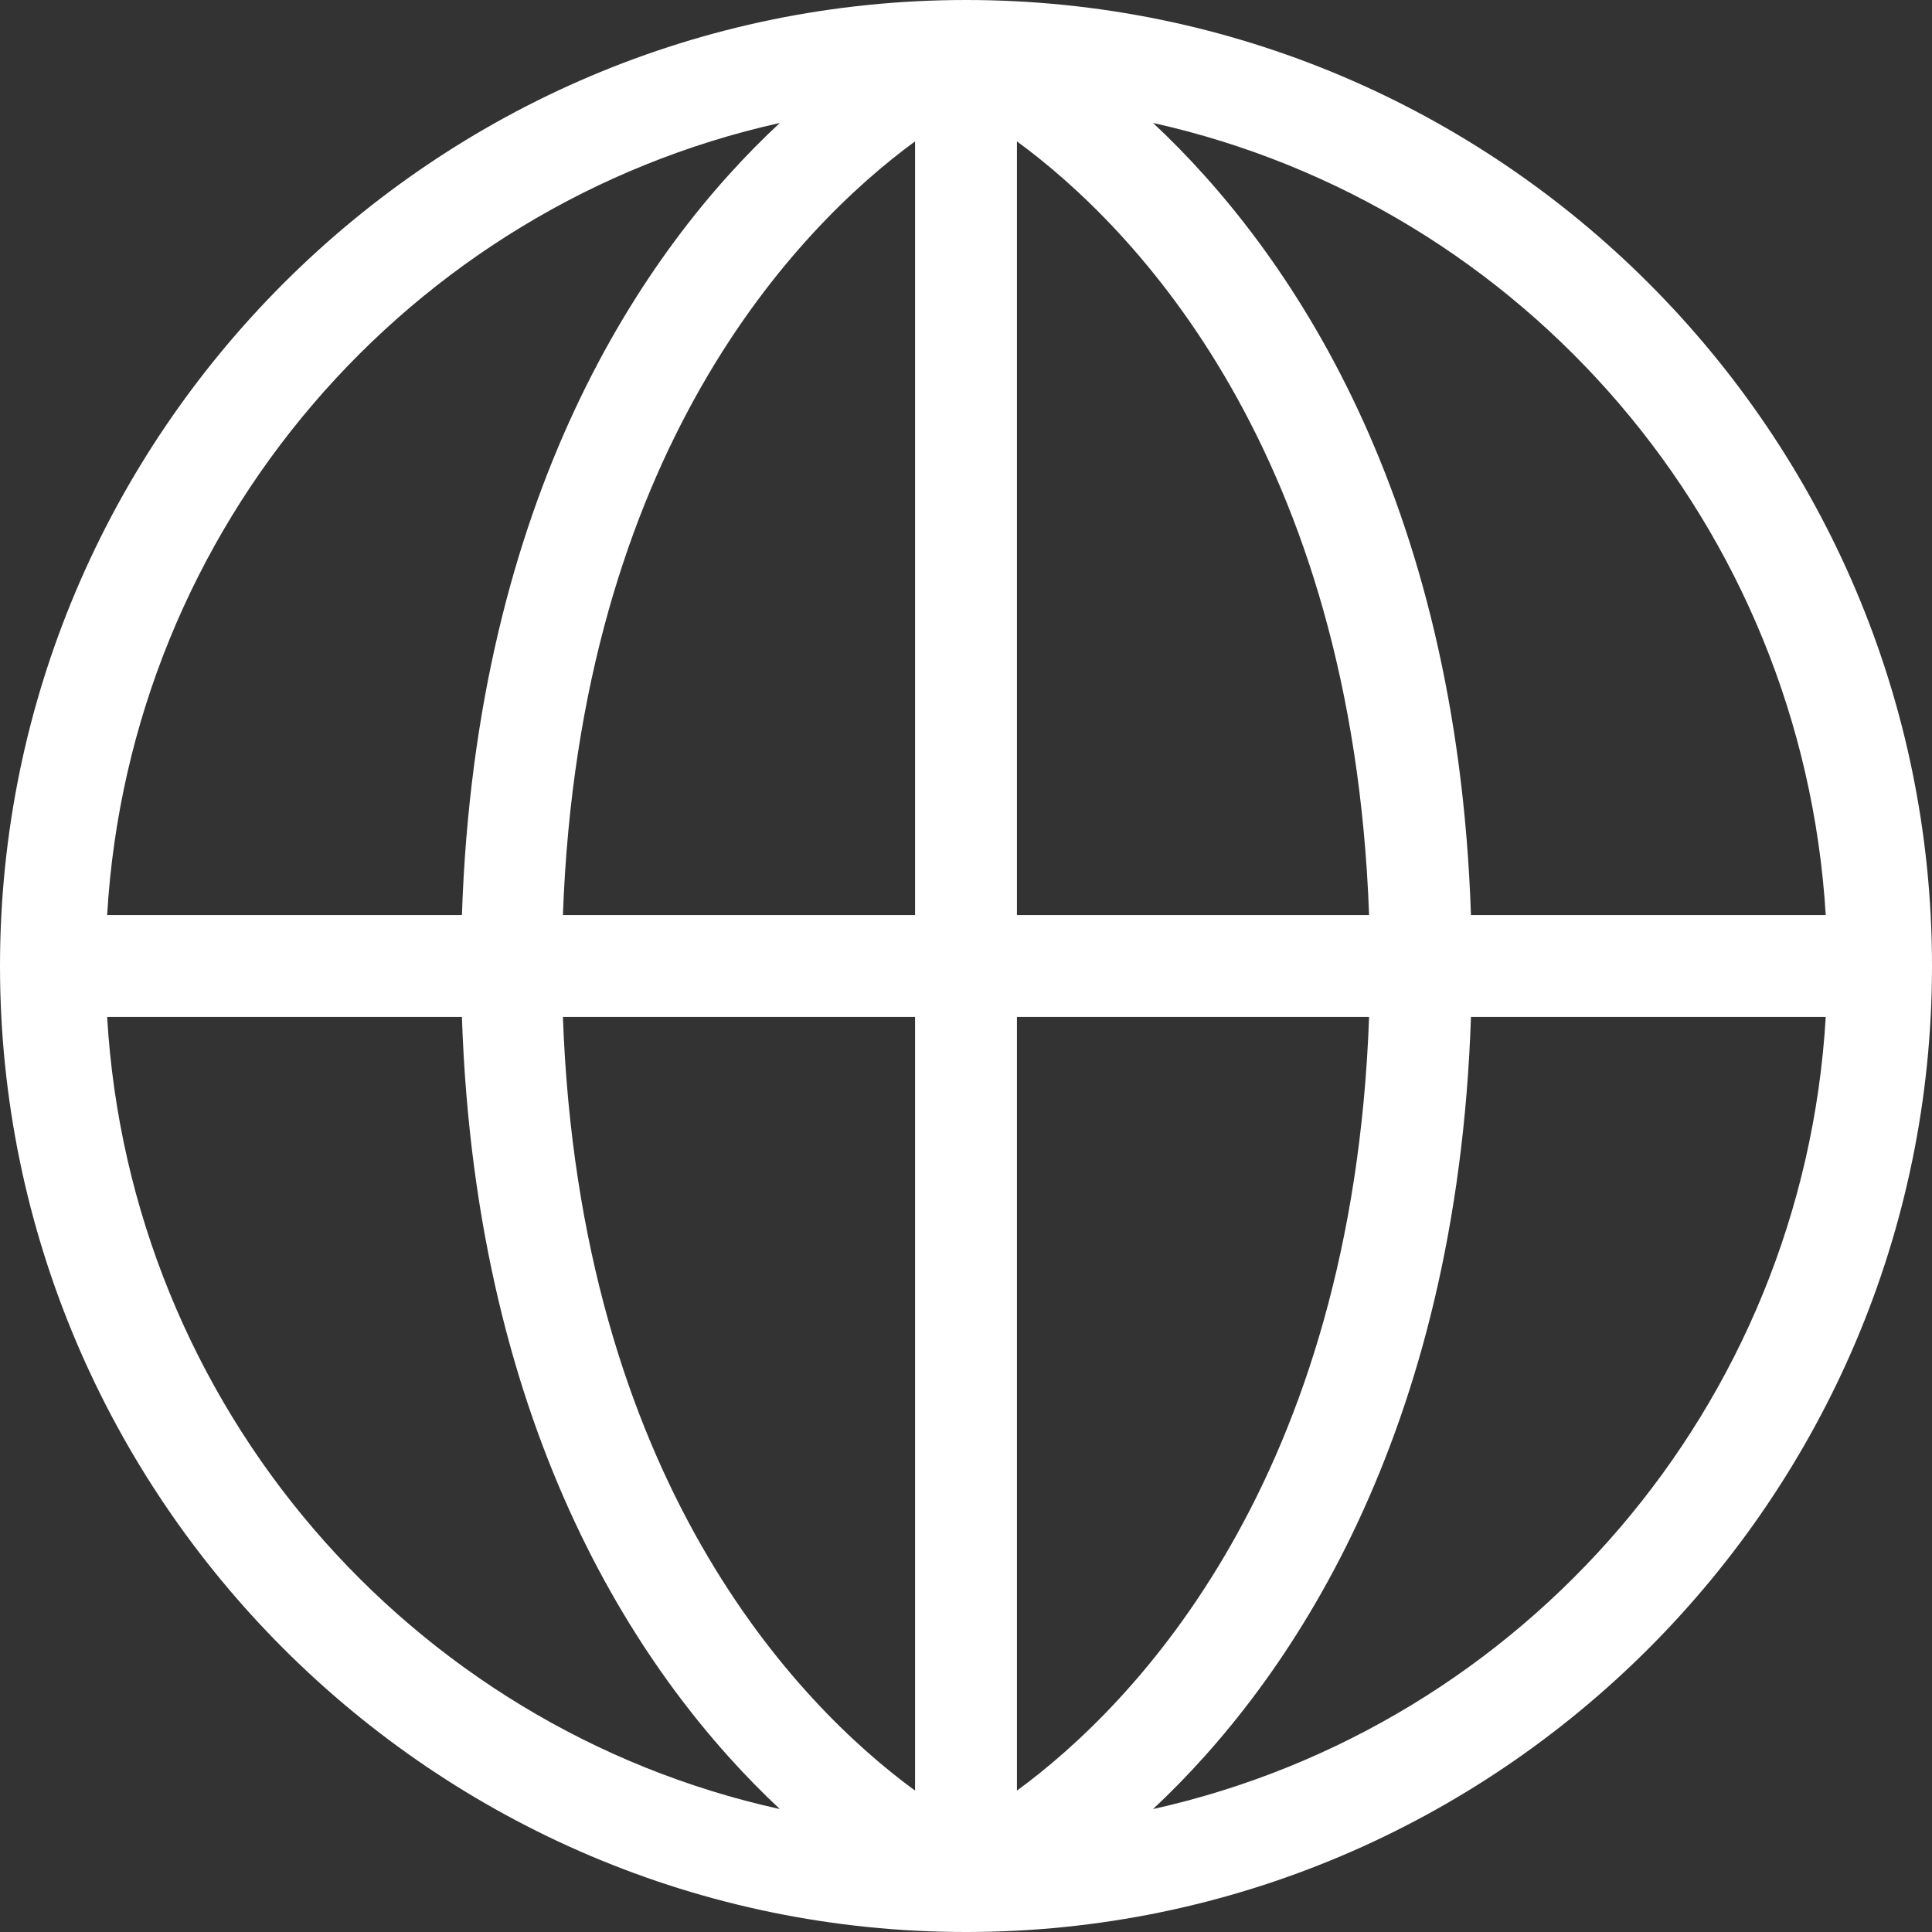
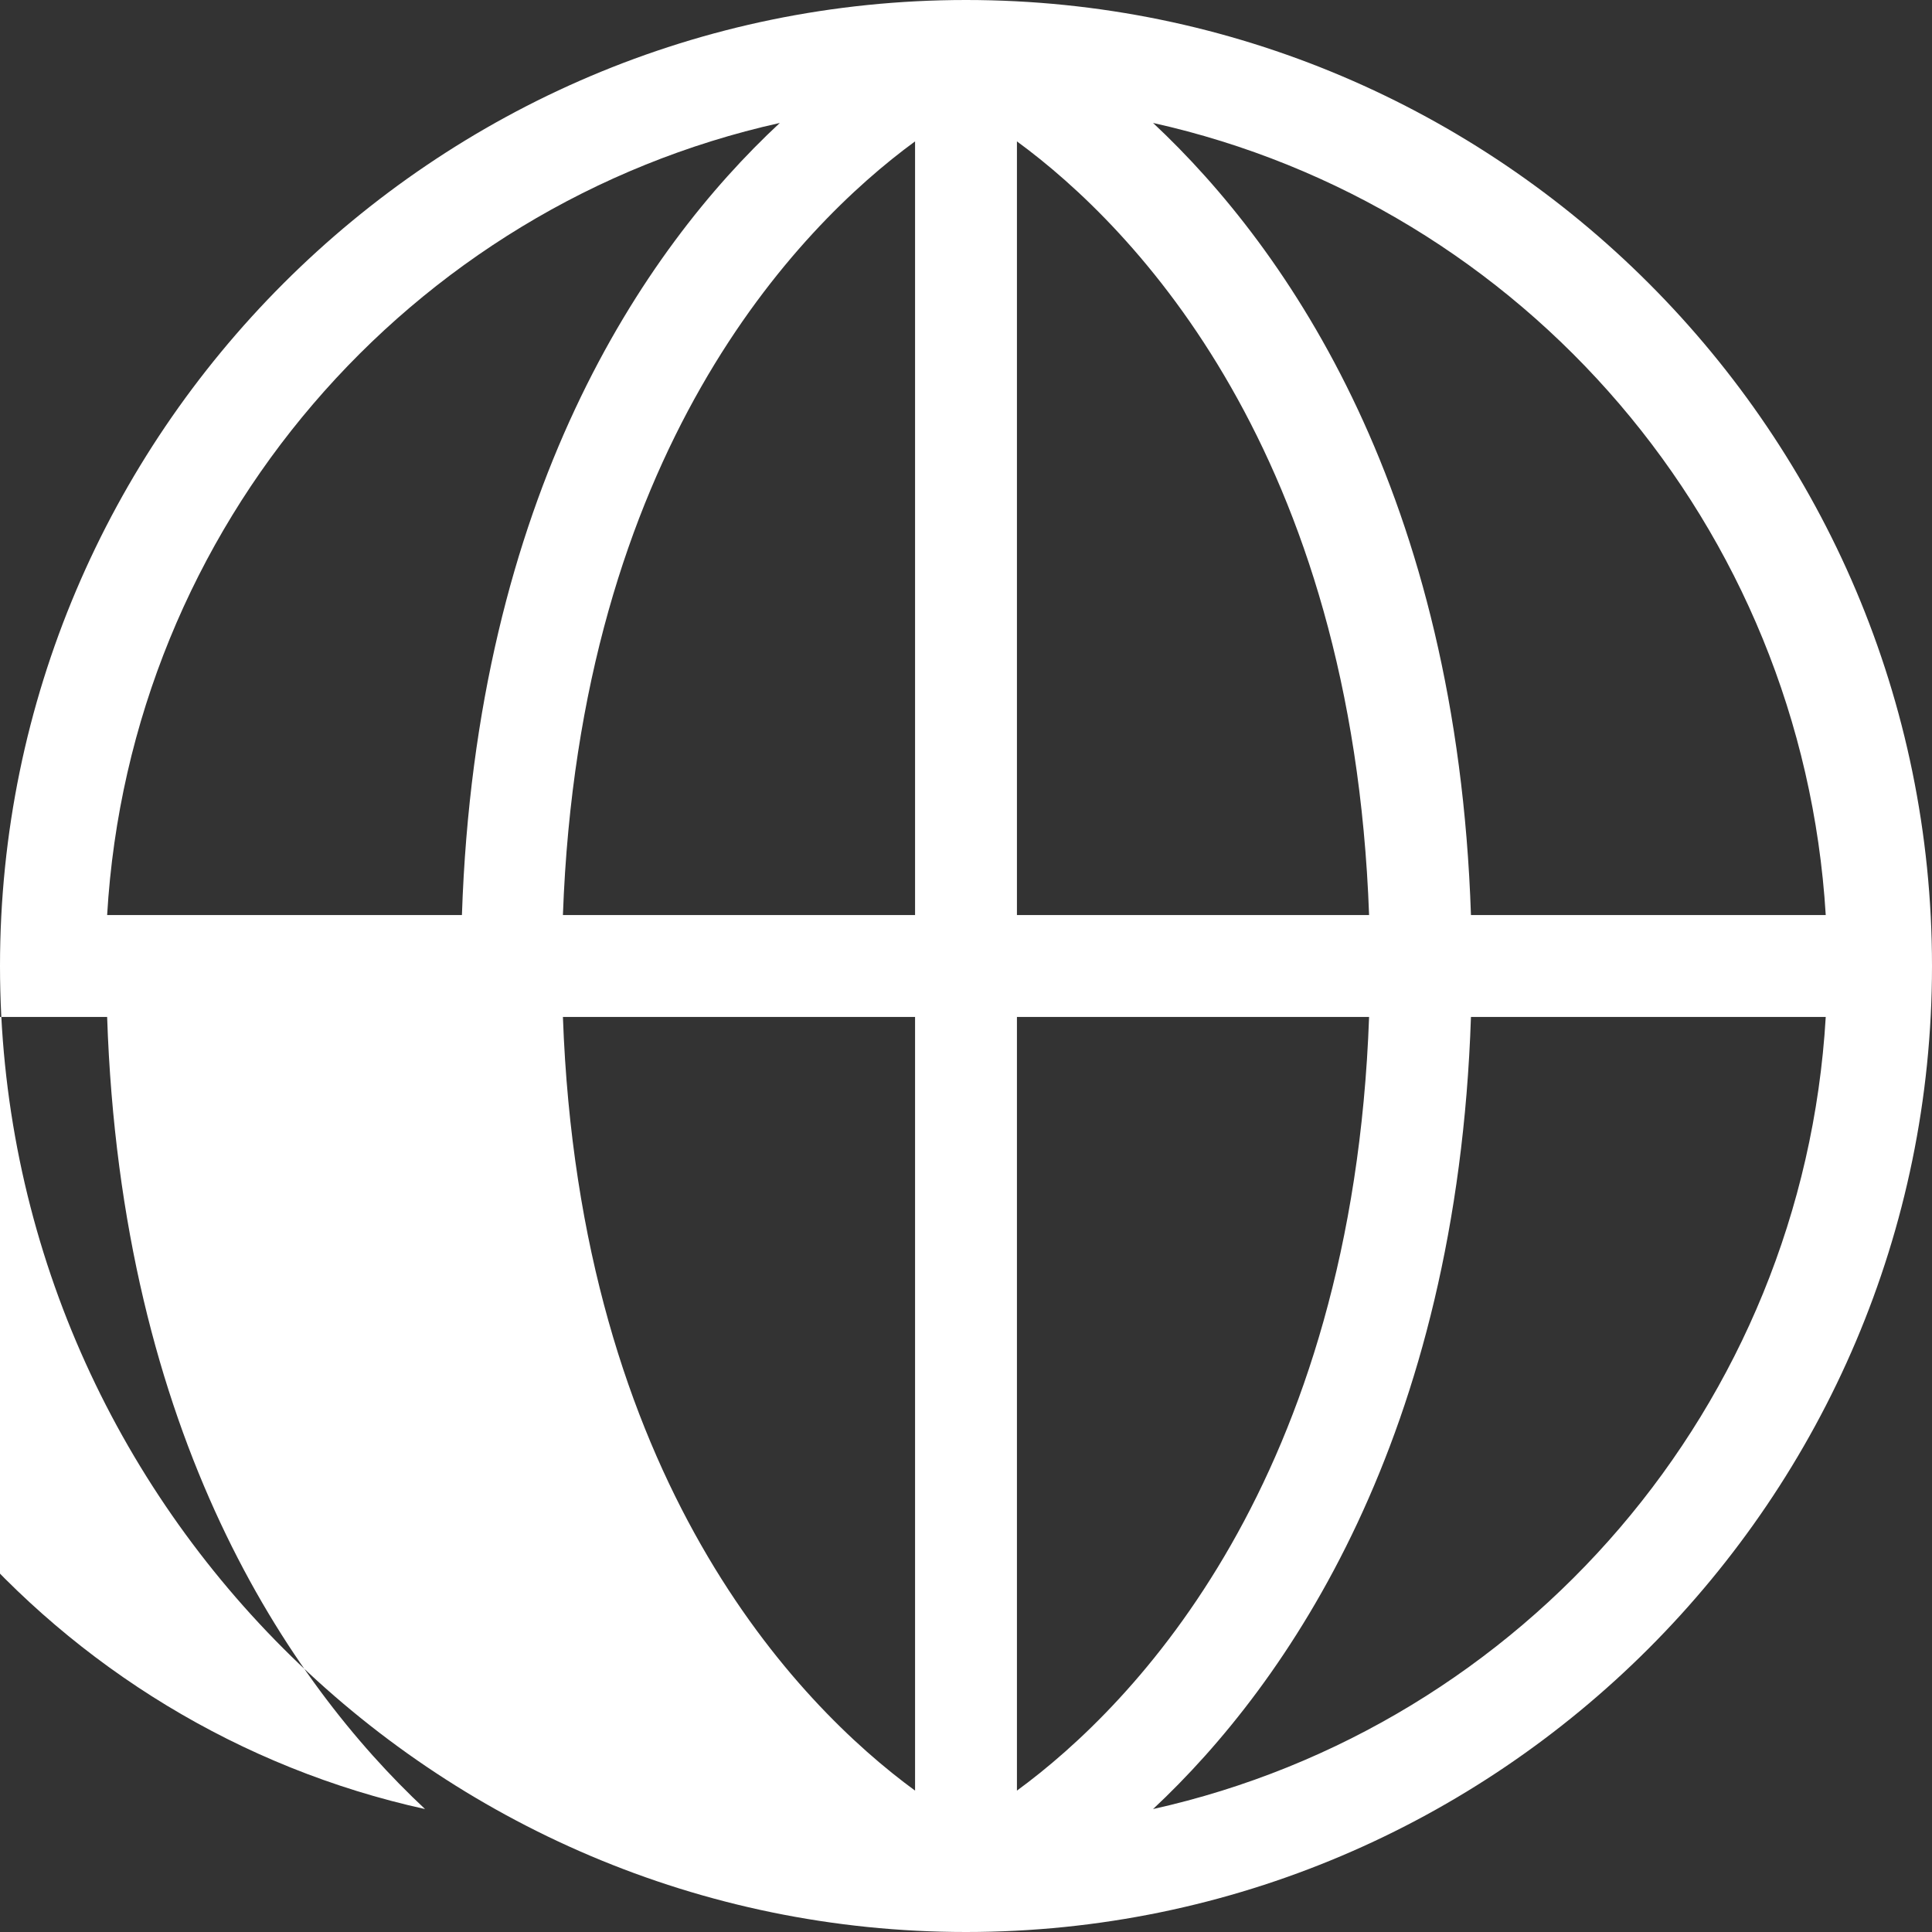
<svg xmlns="http://www.w3.org/2000/svg" id="a" viewBox="0 0 22 22">
  <rect x="0" y="0" width="22" height="22" fill="#333333" stroke="none" />
  <defs>
    <style>.b{fill:#fff;}</style>
  </defs>
-   <path class="b" d="M11,0C4.94,0,0,4.94,0,11s4.94,11,11,11,11-4.94,11-11S17.07,0,11,0M20.79,10.42h-4.04c-.16-4.78-2.07-7.57-3.62-9.02,4.22.94,7.39,4.59,7.66,9.02M10.42,1.61v8.81h-4.01c.19-5.27,2.67-7.83,4.01-8.81M10.42,11.58v8.81c-1.34-.98-3.82-3.54-4.01-8.81h4.01ZM11.58,20.39v-8.81h4.01c-.19,5.27-2.67,7.83-4.01,8.81M11.58,10.42V1.61c1.34.98,3.82,3.54,4.01,8.81h-4.01ZM8.88,1.4c-1.55,1.44-3.46,4.24-3.62,9.02H1.22C1.48,5.99,4.66,2.34,8.88,1.4M1.22,11.58h4.04c.16,4.78,2.07,7.57,3.62,9.02-4.22-.93-7.4-4.59-7.66-9.02M13.13,20.6c1.54-1.44,3.46-4.24,3.62-9.02h4.04c-.26,4.43-3.44,8.08-7.66,9.02" />
+   <path class="b" d="M11,0C4.94,0,0,4.94,0,11s4.94,11,11,11,11-4.94,11-11S17.07,0,11,0M20.79,10.42h-4.04c-.16-4.78-2.07-7.57-3.62-9.02,4.22.94,7.39,4.59,7.66,9.02M10.42,1.61v8.81h-4.01c.19-5.27,2.67-7.83,4.01-8.81M10.42,11.58v8.81c-1.34-.98-3.82-3.54-4.01-8.81h4.01ZM11.58,20.39v-8.81h4.01c-.19,5.27-2.67,7.83-4.01,8.81M11.58,10.42V1.61c1.34.98,3.82,3.54,4.01,8.81h-4.01ZM8.88,1.4c-1.55,1.44-3.46,4.24-3.62,9.02H1.22C1.48,5.99,4.66,2.34,8.88,1.4M1.22,11.58c.16,4.78,2.07,7.57,3.62,9.02-4.22-.93-7.4-4.59-7.66-9.02M13.13,20.6c1.54-1.44,3.46-4.24,3.62-9.02h4.04c-.26,4.43-3.44,8.08-7.66,9.02" />
</svg>